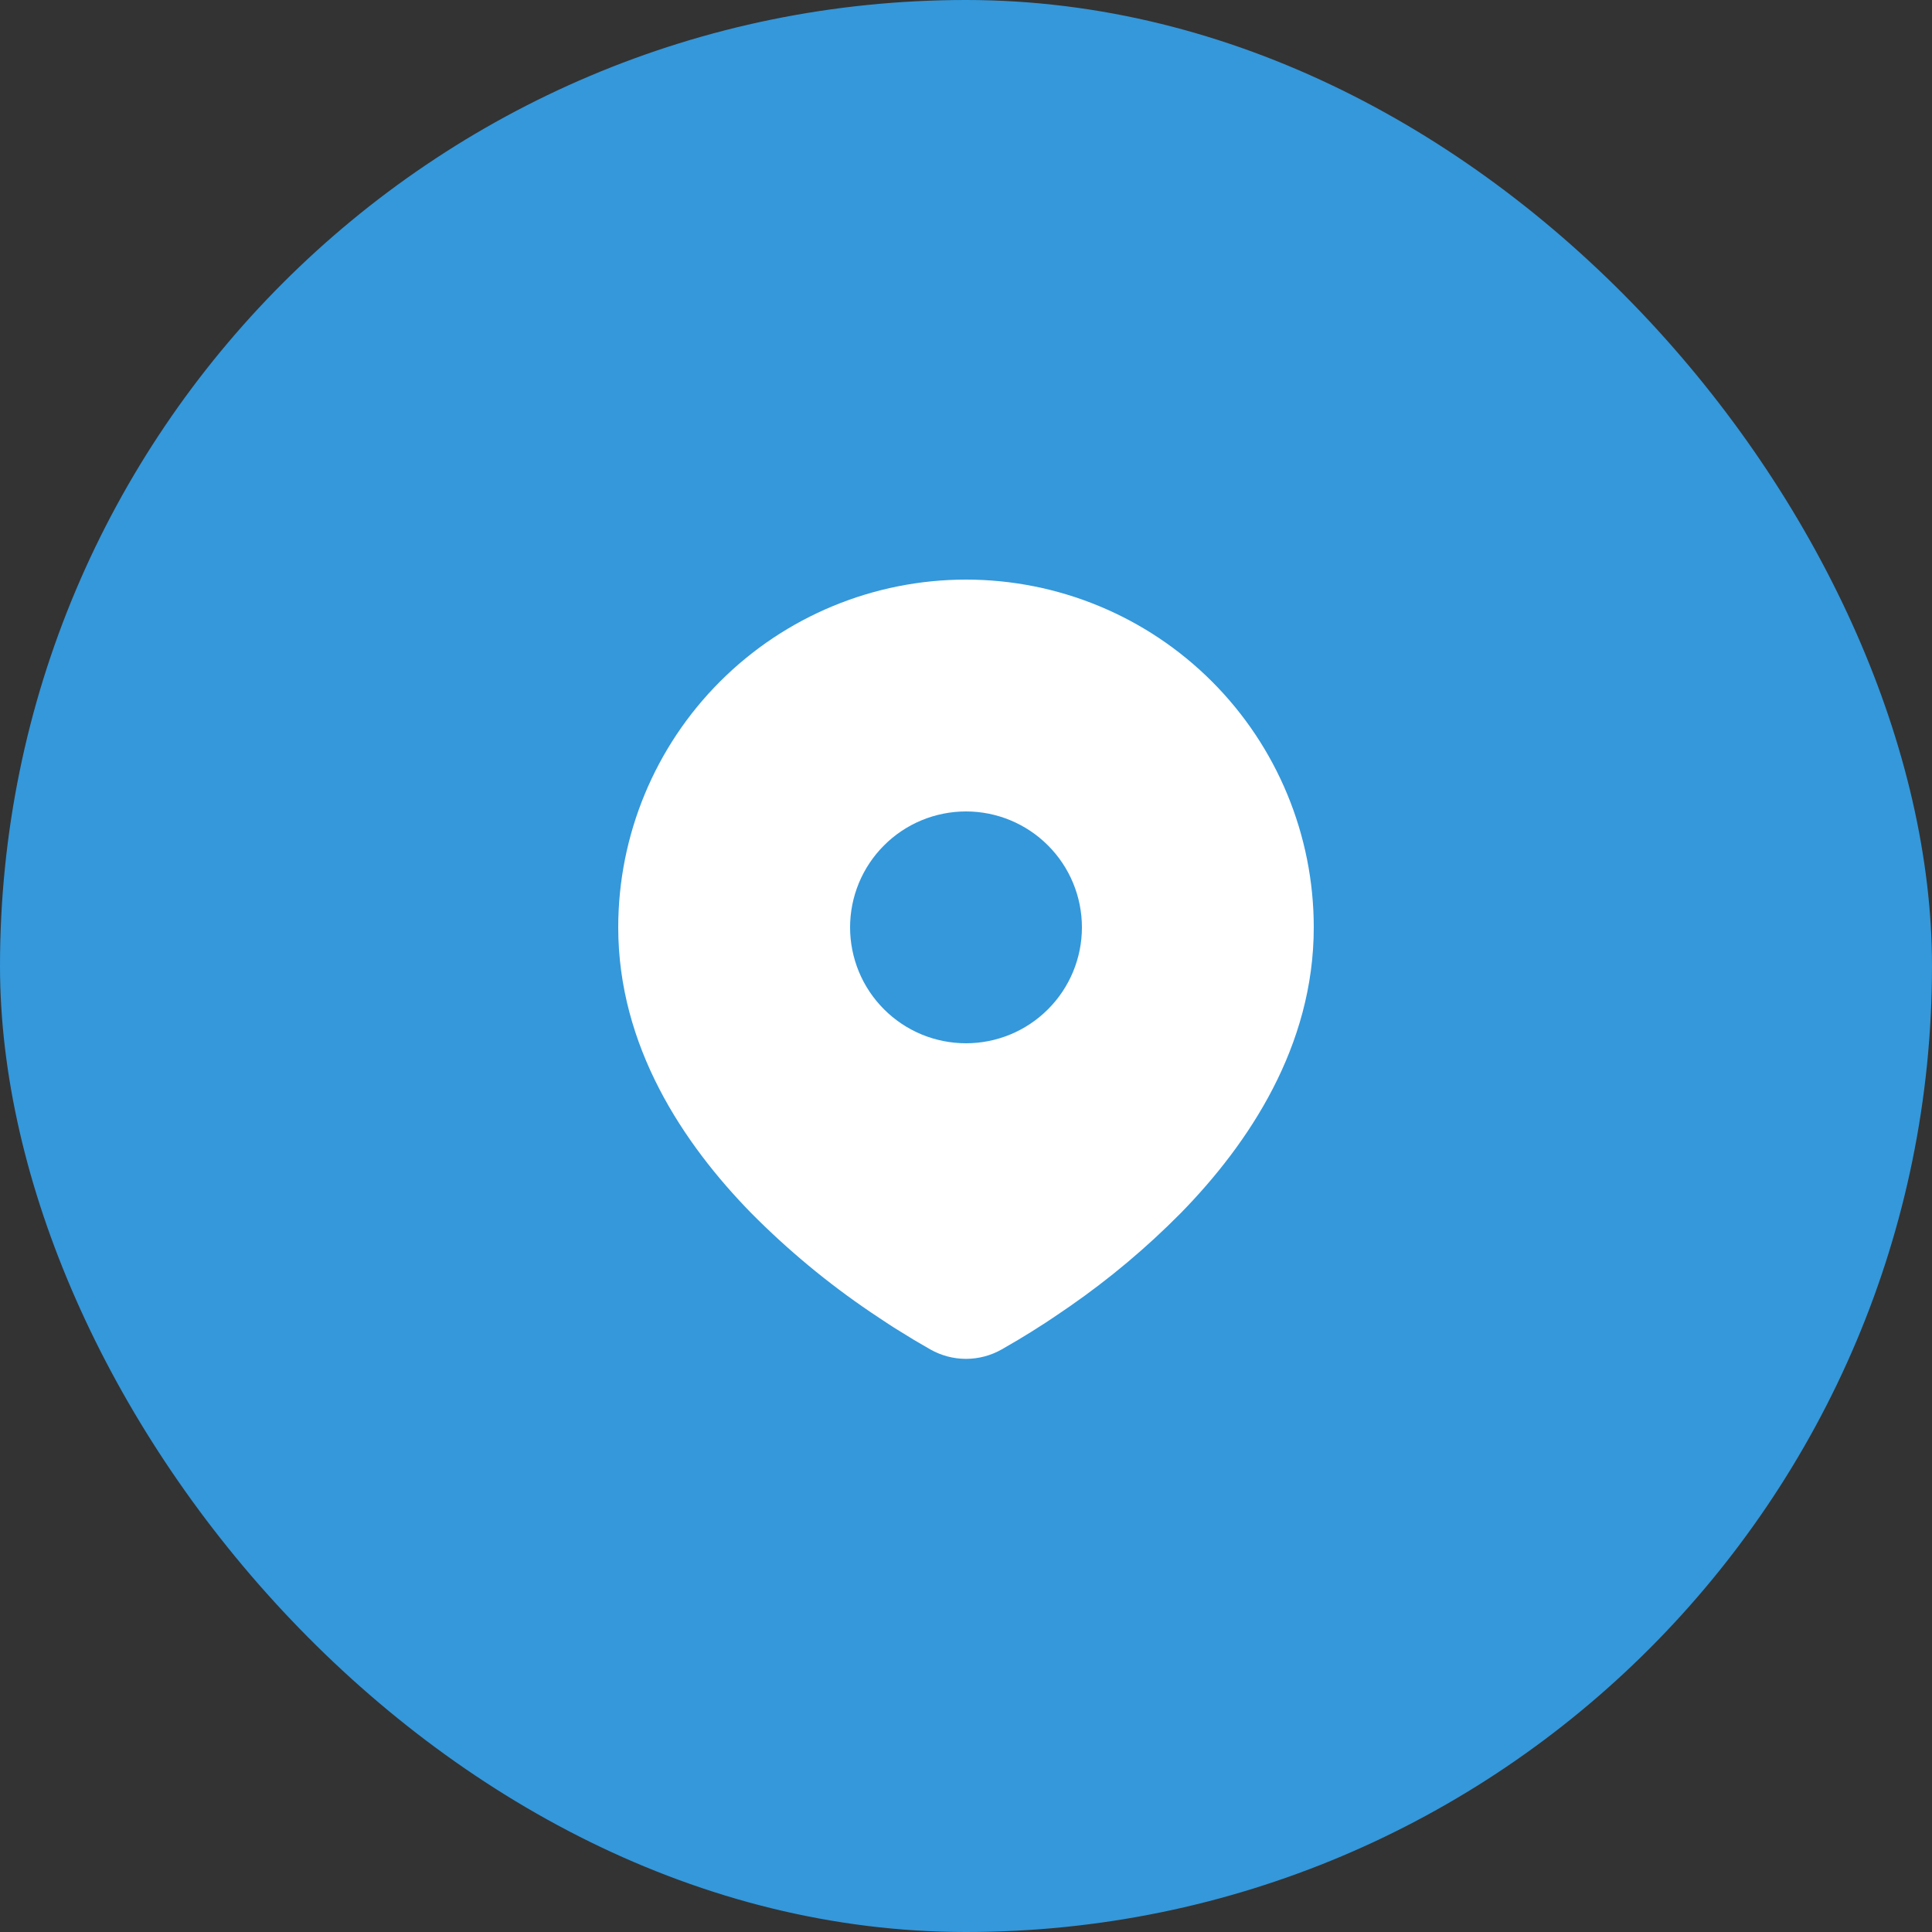
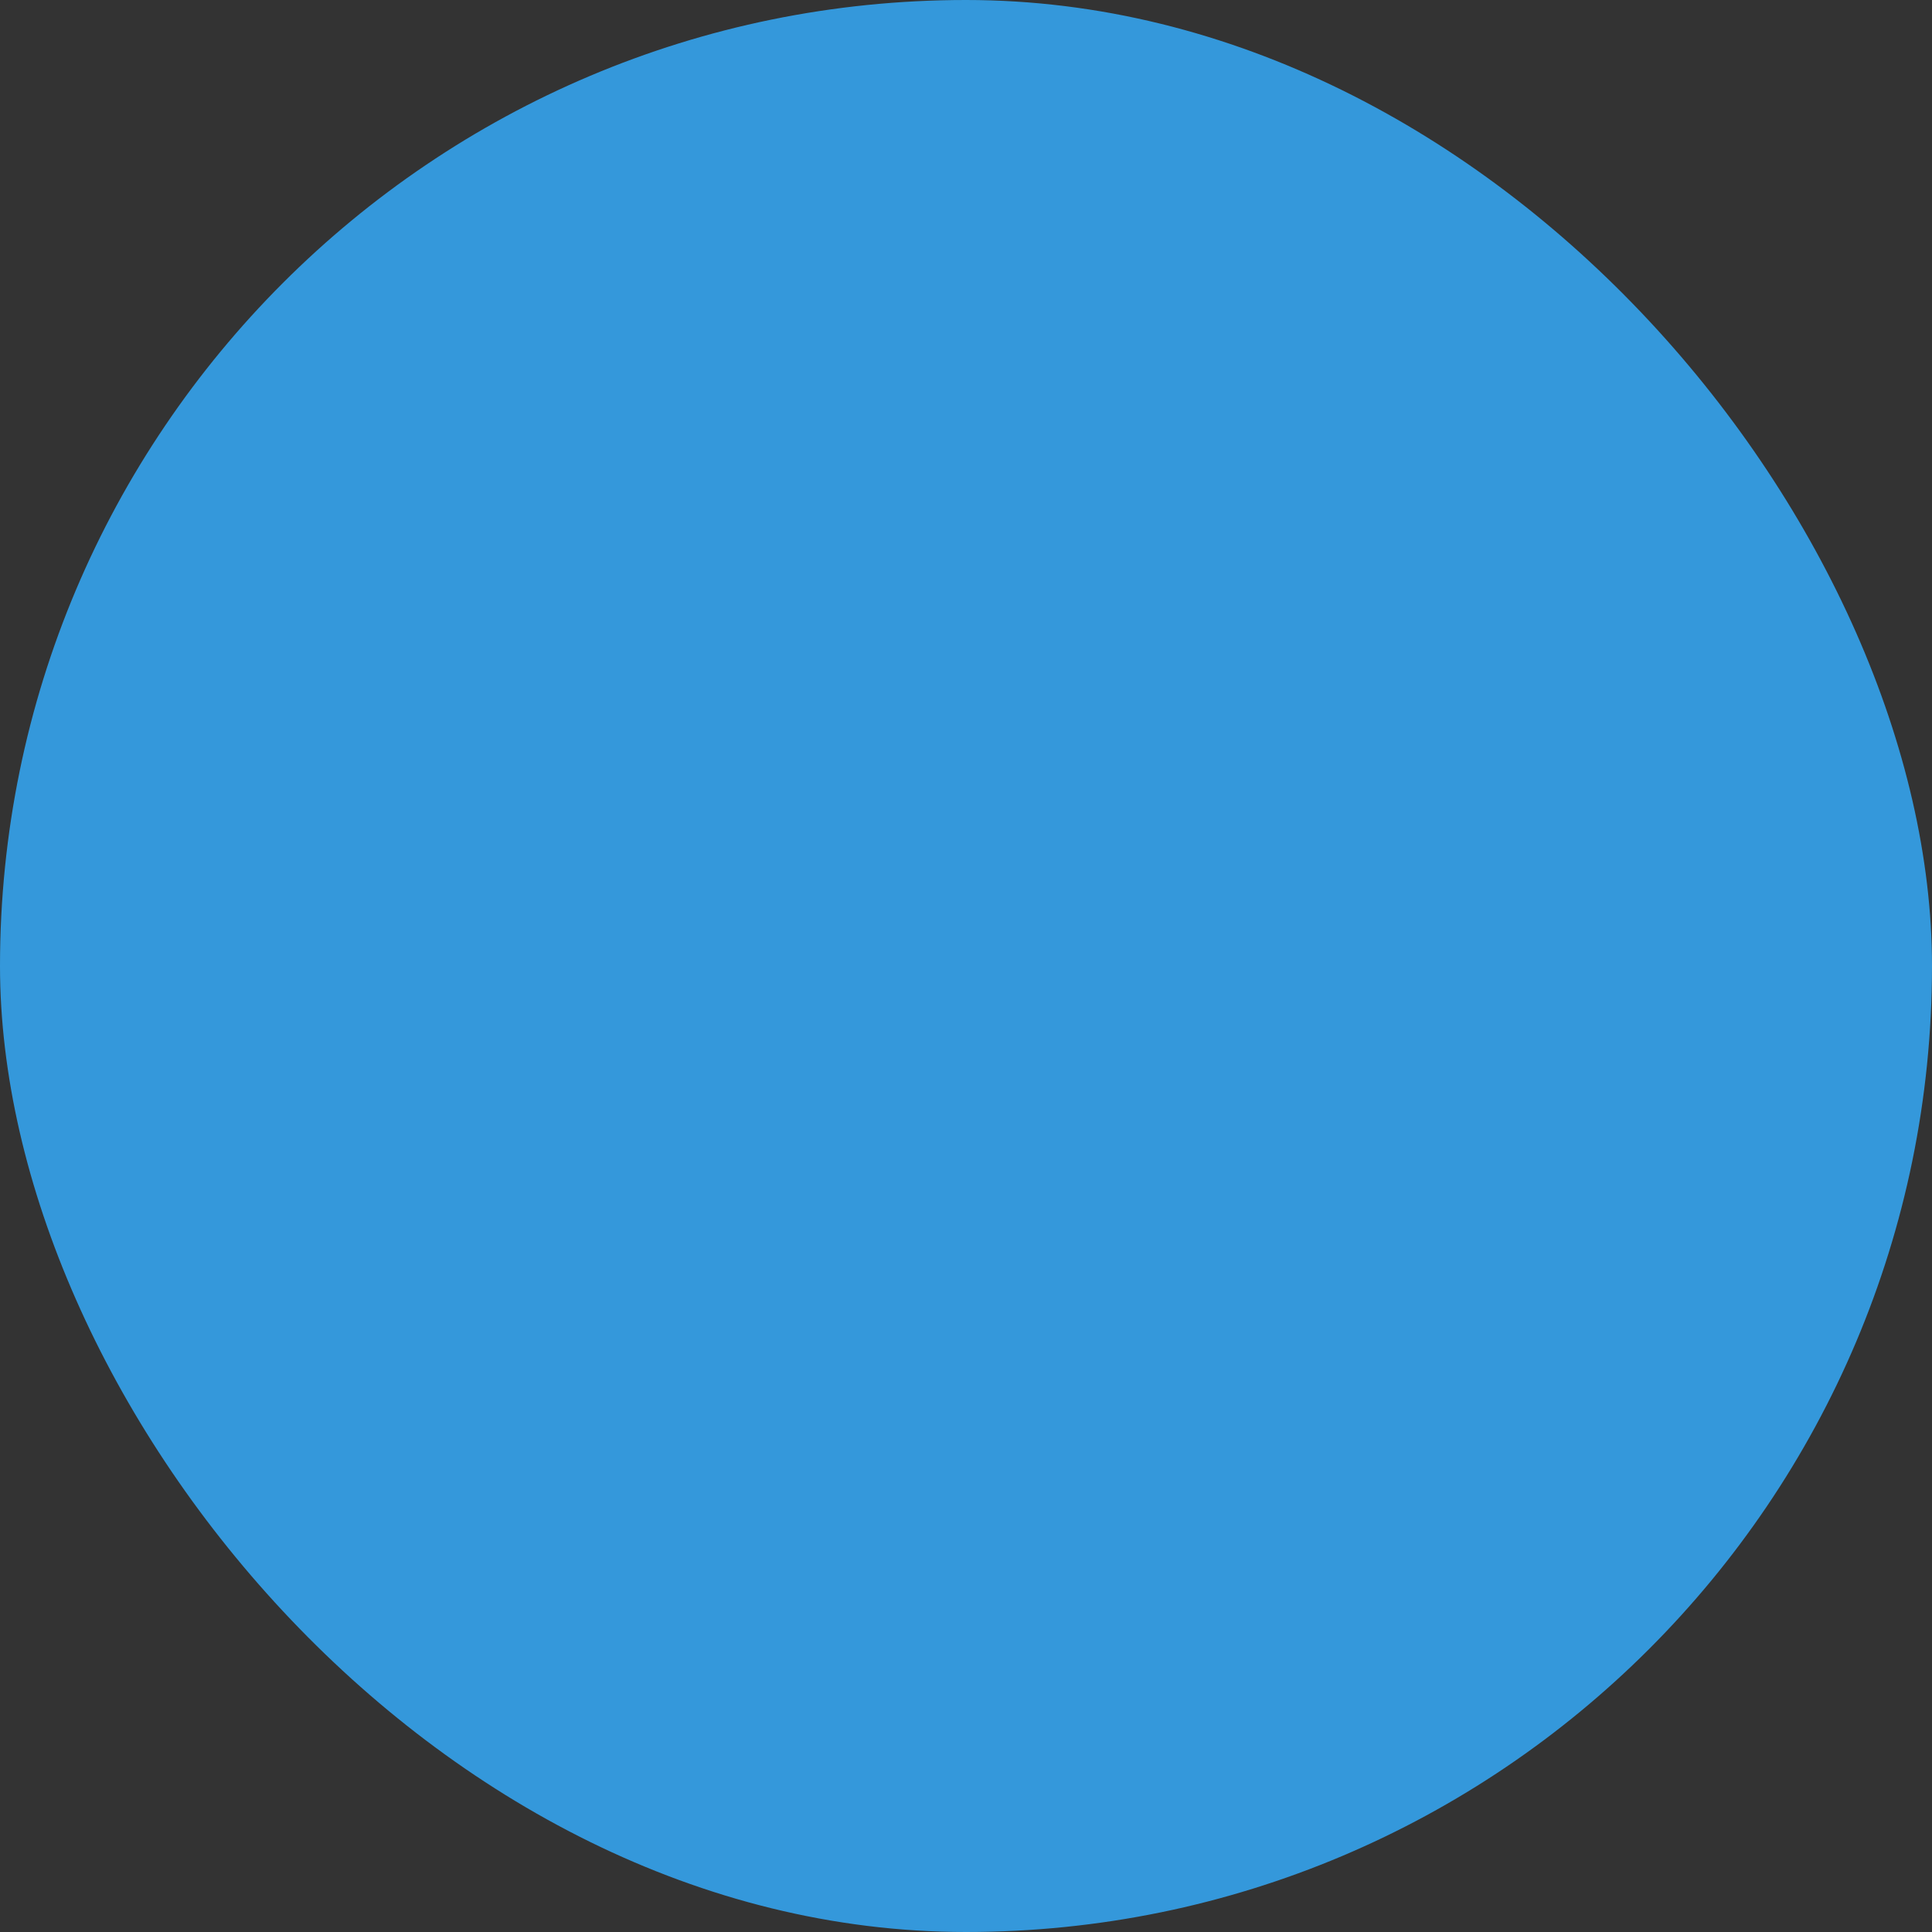
<svg xmlns="http://www.w3.org/2000/svg" width="50" height="50" viewBox="0 0 50 50" fill="none">
  <rect x="0" y="0" width="50" height="50" fill="#333333" stroke="none" />
  <rect width="50" height="50" rx="25" fill="#3498DB" />
-   <path d="M25 15C27.387 15 29.676 15.948 31.364 17.636C33.052 19.324 34 21.613 34 24C34 27.074 32.324 29.59 30.558 31.395C29.676 32.287 28.713 33.096 27.682 33.811L27.256 34.101L27.056 34.234L26.679 34.474L26.343 34.679L25.927 34.921C25.645 35.082 25.325 35.167 25 35.167C24.675 35.167 24.355 35.082 24.073 34.921L23.657 34.679L23.137 34.359L22.945 34.234L22.535 33.961C21.423 33.209 20.387 32.349 19.442 31.395C17.676 29.589 16 27.074 16 24C16 21.613 16.948 19.324 18.636 17.636C20.324 15.948 22.613 15 25 15ZM25 21C24.606 21 24.216 21.078 23.852 21.228C23.488 21.379 23.157 21.6 22.879 21.879C22.6 22.157 22.379 22.488 22.228 22.852C22.078 23.216 22 23.606 22 24C22 24.394 22.078 24.784 22.228 25.148C22.379 25.512 22.6 25.843 22.879 26.121C23.157 26.4 23.488 26.621 23.852 26.772C24.216 26.922 24.606 27 25 27C25.796 27 26.559 26.684 27.121 26.121C27.684 25.559 28 24.796 28 24C28 23.204 27.684 22.441 27.121 21.879C26.559 21.316 25.796 21 25 21Z" fill="white" />
</svg>